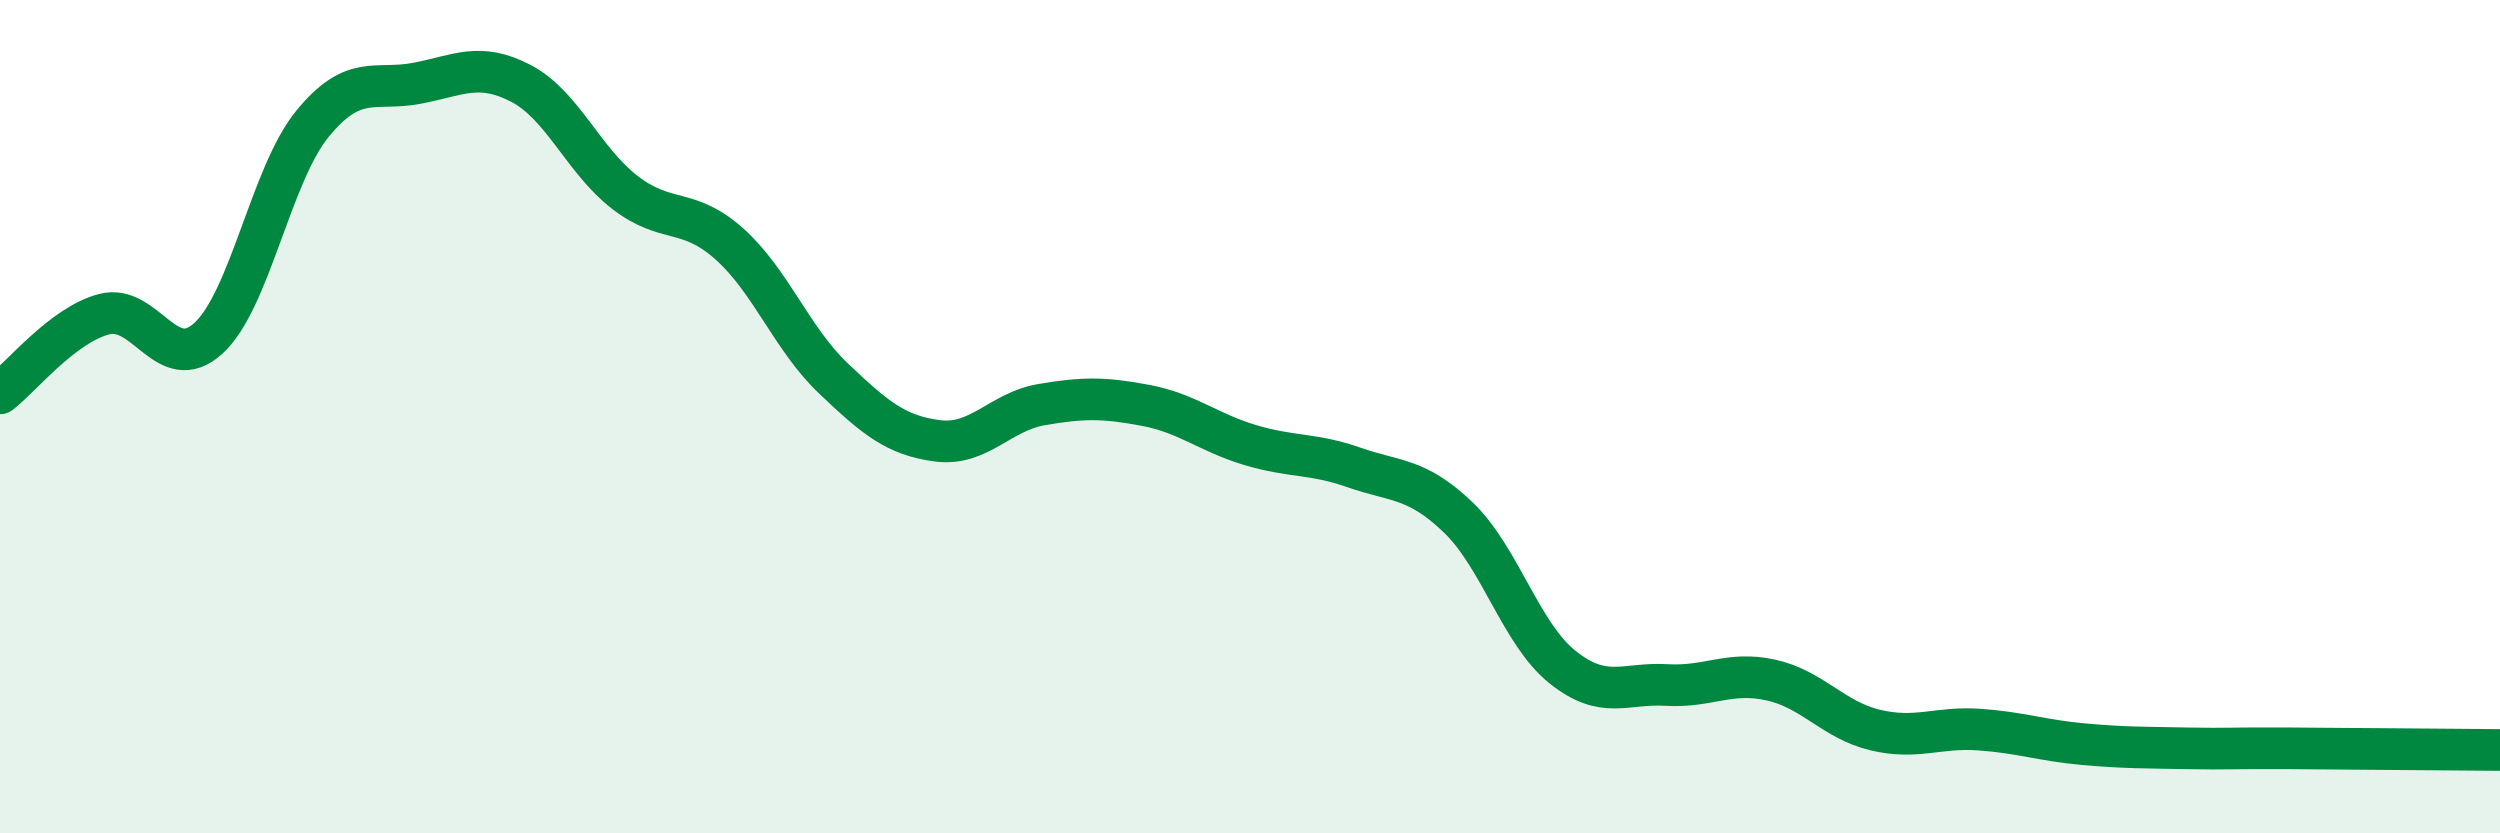
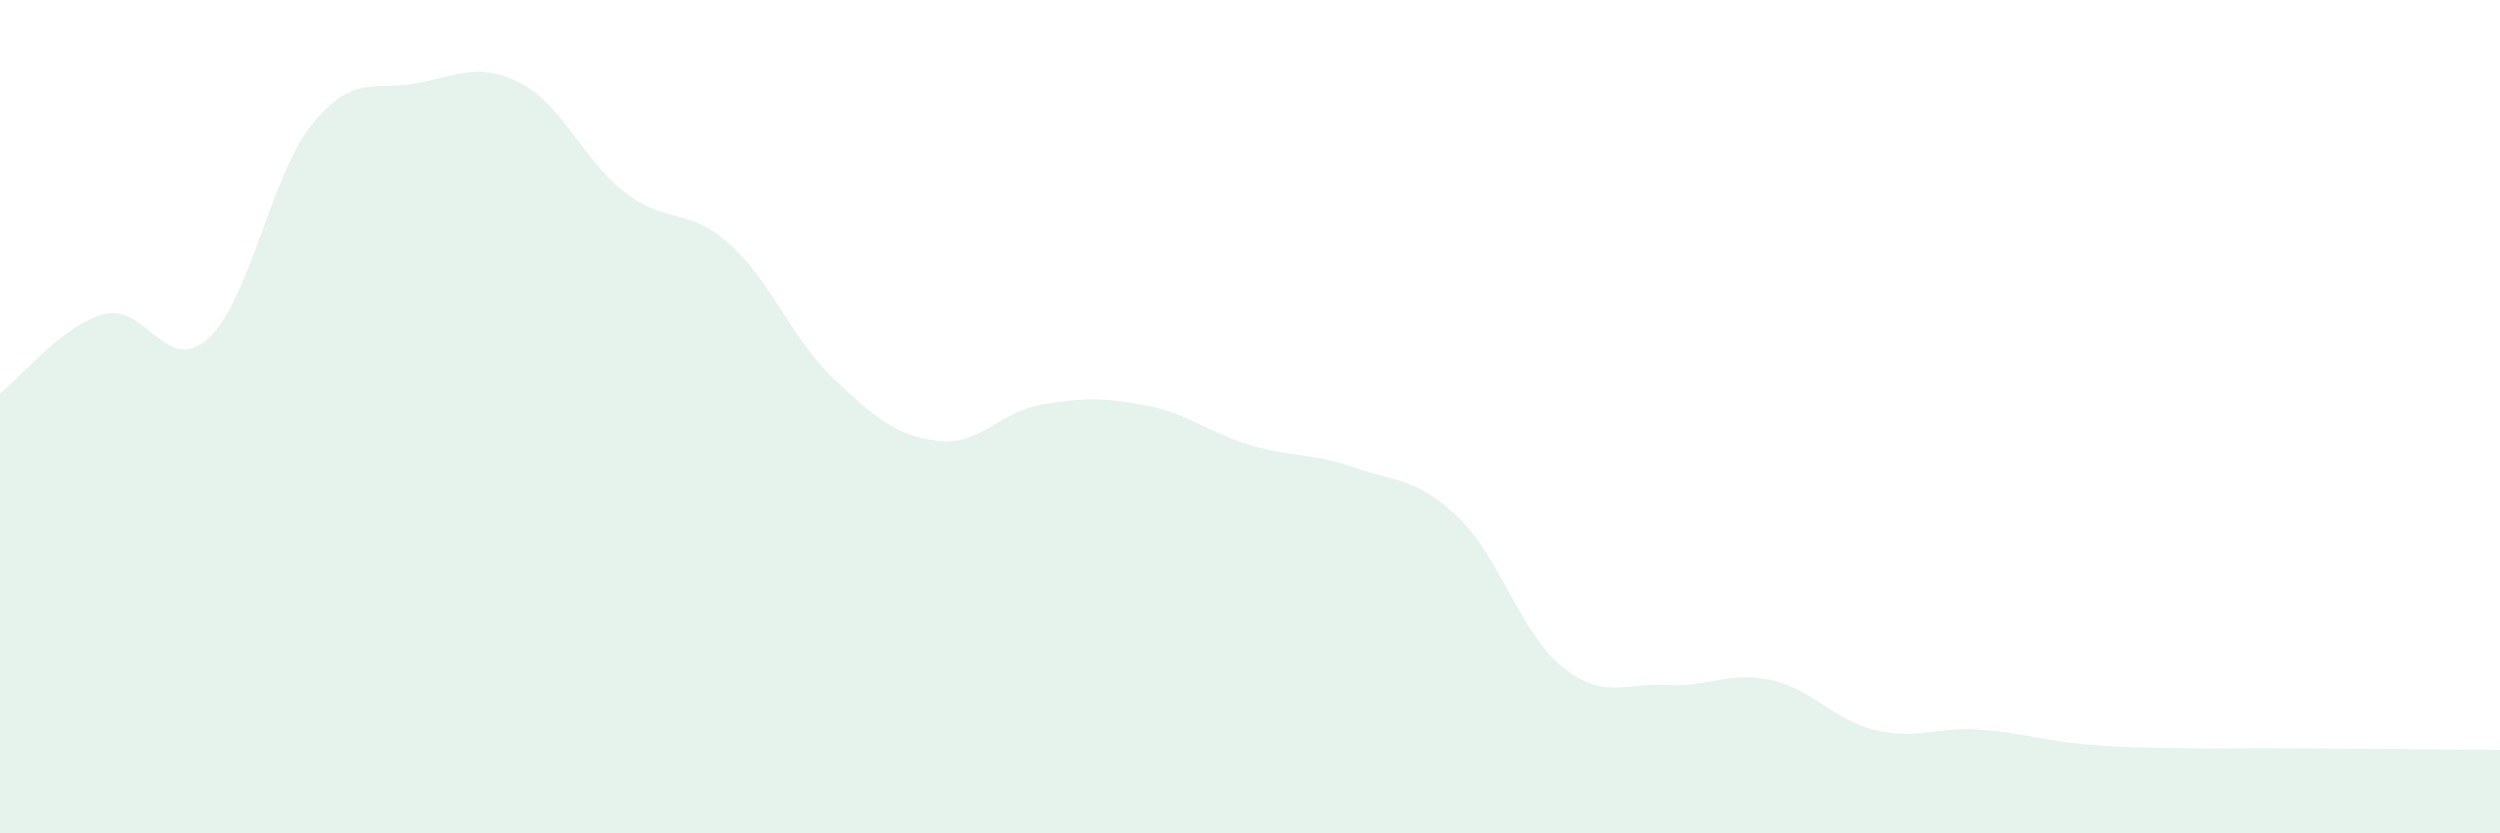
<svg xmlns="http://www.w3.org/2000/svg" width="60" height="20" viewBox="0 0 60 20">
  <path d="M 0,9.44 C 0.5,9.06 1.5,7.8 2.5,7.54 C 3.5,7.28 4,9.03 5,8.12 C 6,7.21 6.5,4.19 7.5,2.97 C 8.5,1.75 9,2.19 10,2 C 11,1.81 11.5,1.48 12.5,2 C 13.5,2.52 14,3.85 15,4.62 C 16,5.39 16.5,4.96 17.5,5.85 C 18.5,6.74 19,8.13 20,9.08 C 21,10.03 21.5,10.45 22.5,10.58 C 23.5,10.71 24,9.88 25,9.71 C 26,9.54 26.5,9.54 27.5,9.73 C 28.5,9.92 29,10.38 30,10.68 C 31,10.98 31.5,10.87 32.5,11.22 C 33.5,11.57 34,11.46 35,12.42 C 36,13.38 36.5,15.21 37.5,16.01 C 38.5,16.81 39,16.38 40,16.44 C 41,16.5 41.5,16.1 42.5,16.32 C 43.5,16.54 44,17.28 45,17.52 C 46,17.76 46.5,17.44 47.5,17.51 C 48.5,17.58 49,17.77 50,17.86 C 51,17.95 51.5,17.94 52.5,17.96 C 53.5,17.98 53.5,17.95 55,17.96 C 56.5,17.97 59,17.99 60,18L60 20L0 20Z" fill="#008740" opacity="0.1" stroke-linecap="round" stroke-linejoin="round" />
-   <path d="M 0,9.44 C 0.5,9.06 1.5,7.8 2.5,7.54 C 3.5,7.28 4,9.03 5,8.12 C 6,7.21 6.5,4.19 7.5,2.97 C 8.5,1.75 9,2.19 10,2 C 11,1.81 11.5,1.48 12.5,2 C 13.5,2.52 14,3.85 15,4.62 C 16,5.39 16.5,4.96 17.5,5.85 C 18.5,6.74 19,8.13 20,9.08 C 21,10.03 21.5,10.45 22.5,10.58 C 23.5,10.71 24,9.88 25,9.71 C 26,9.54 26.5,9.54 27.5,9.73 C 28.5,9.92 29,10.38 30,10.68 C 31,10.98 31.5,10.87 32.5,11.22 C 33.5,11.57 34,11.46 35,12.42 C 36,13.38 36.5,15.21 37.5,16.01 C 38.5,16.81 39,16.38 40,16.44 C 41,16.5 41.5,16.1 42.5,16.32 C 43.5,16.54 44,17.28 45,17.52 C 46,17.76 46.5,17.44 47.5,17.51 C 48.5,17.58 49,17.77 50,17.86 C 51,17.95 51.5,17.94 52.5,17.96 C 53.5,17.98 53.5,17.95 55,17.96 C 56.5,17.97 59,17.99 60,18" stroke="#008740" stroke-width="1" fill="none" stroke-linecap="round" stroke-linejoin="round" />
</svg>